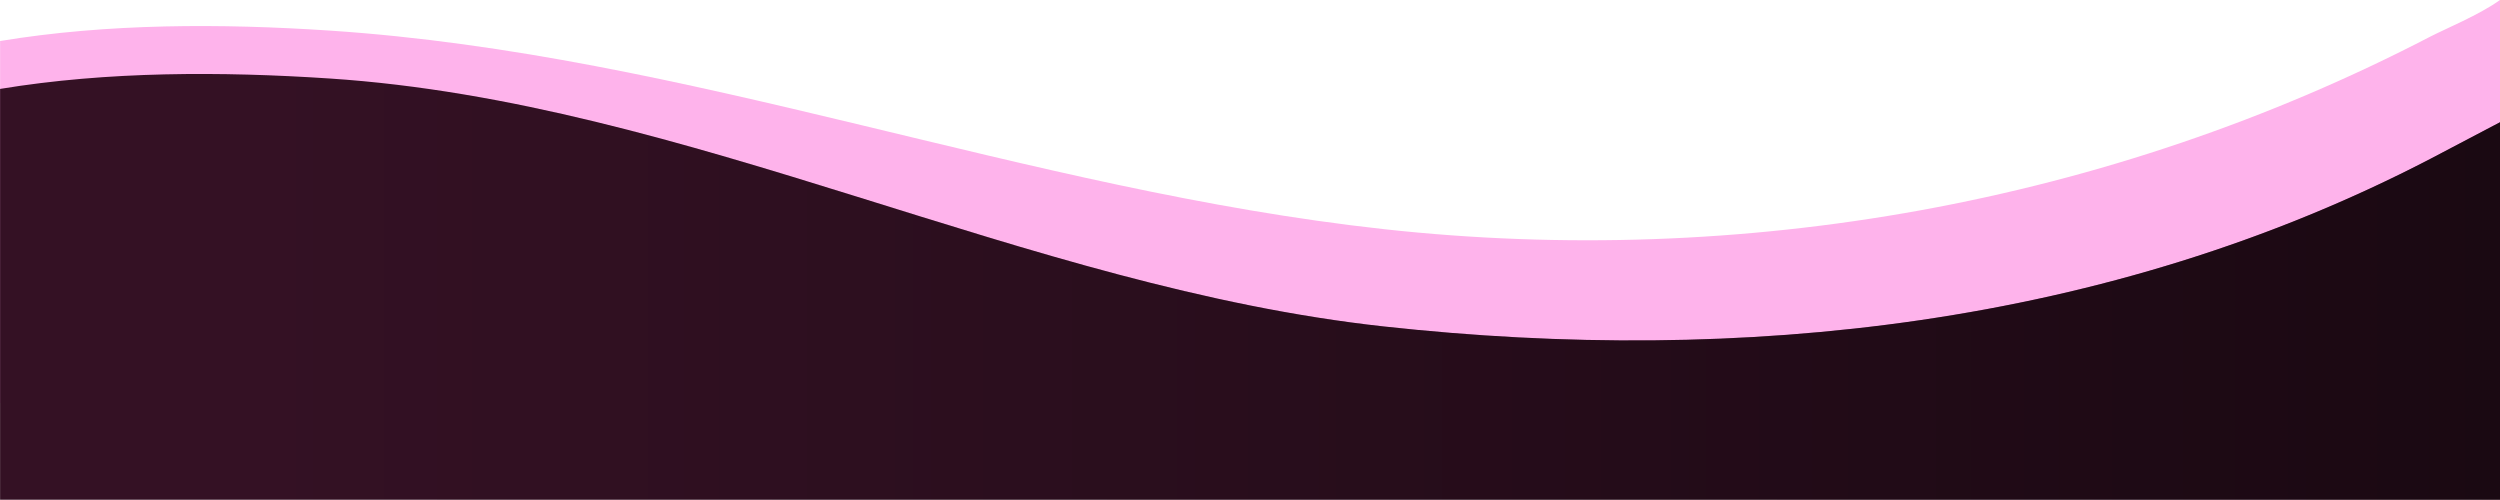
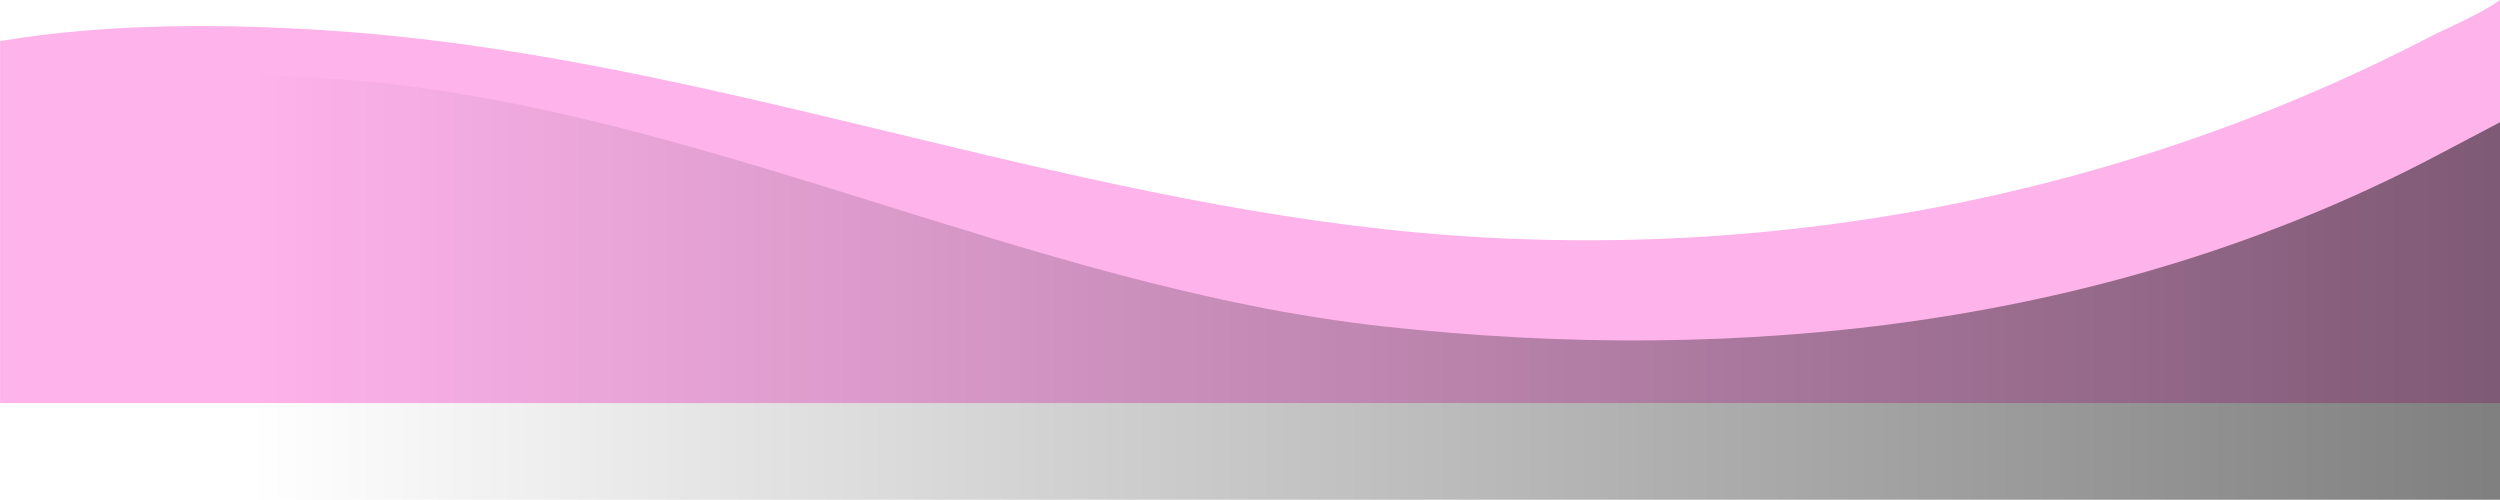
<svg xmlns="http://www.w3.org/2000/svg" xmlns:xlink="http://www.w3.org/1999/xlink" data-name="Layer 1" fill="#000000" height="599.7" preserveAspectRatio="xMidYMid meet" version="1" viewBox="-0.1 2400.3 3000.1 599.7" width="3000.1" zoomAndPan="magnify">
  <defs>
    <linearGradient gradientUnits="userSpaceOnUse" id="a" x1="301.9" x2="3000.02" xlink:actuate="onLoad" xlink:show="other" xlink:type="simple" y1="2744.99" y2="2744.99">
      <stop offset="0" stop-opacity="0" />
      <stop offset="1" stop-opacity="0.5" />
    </linearGradient>
  </defs>
  <g id="change1_1">
    <path d="M3000,2884V2400.27l-.16.12c-24.17,17.5-66.58,35.05-83.4,43.79C2530,2645,2089.56,2722.3,1661,2675.34,1229.4,2628.06,826.6,2465.54,395.54,2437c-130.13-8.61-266.49-8.76-395.52,12.52-.08,0,0,434.46,0,434.46Z" fill="#feb3eb" />
  </g>
  <g id="change2_1">
-     <path d="M3000,3000V2547c-.05,0-66.74,35.17-83.56,43.91C2530,2791.79,2089.56,2839.07,1661,2792.11,1229.4,2744.83,826.6,2523,395.54,2494.51,265.41,2485.9,129.05,2485.75,0,2507c-.08,0,0,493,0,493Z" fill="#341124" />
-   </g>
+     </g>
  <path d="M3000,2547v453H301.9V2490c31.44.92,62.72,2.48,93.64,4.53C826.61,2523,1229.41,2744.83,1661,2792.11c428.61,47,869-.32,1255.51-201.16C2933.28,2582.21,3000,2547.08,3000,2547Z" fill="url(#a)" />
</svg>